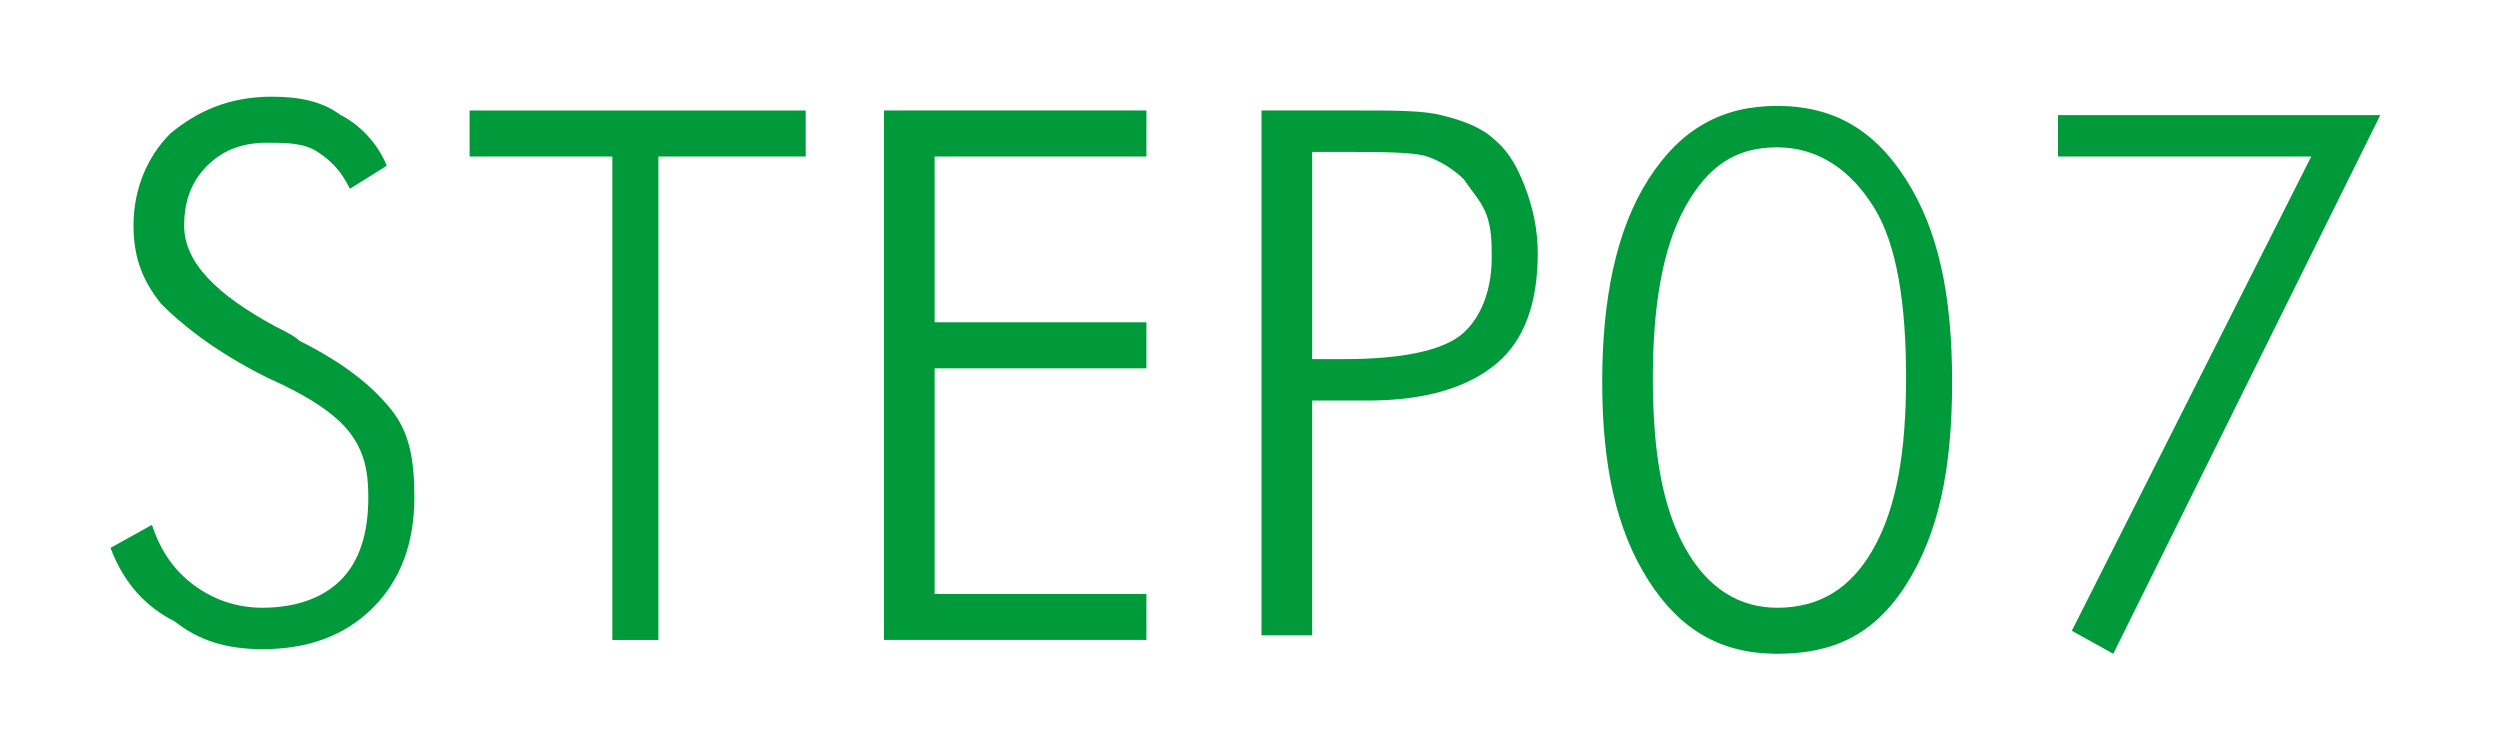
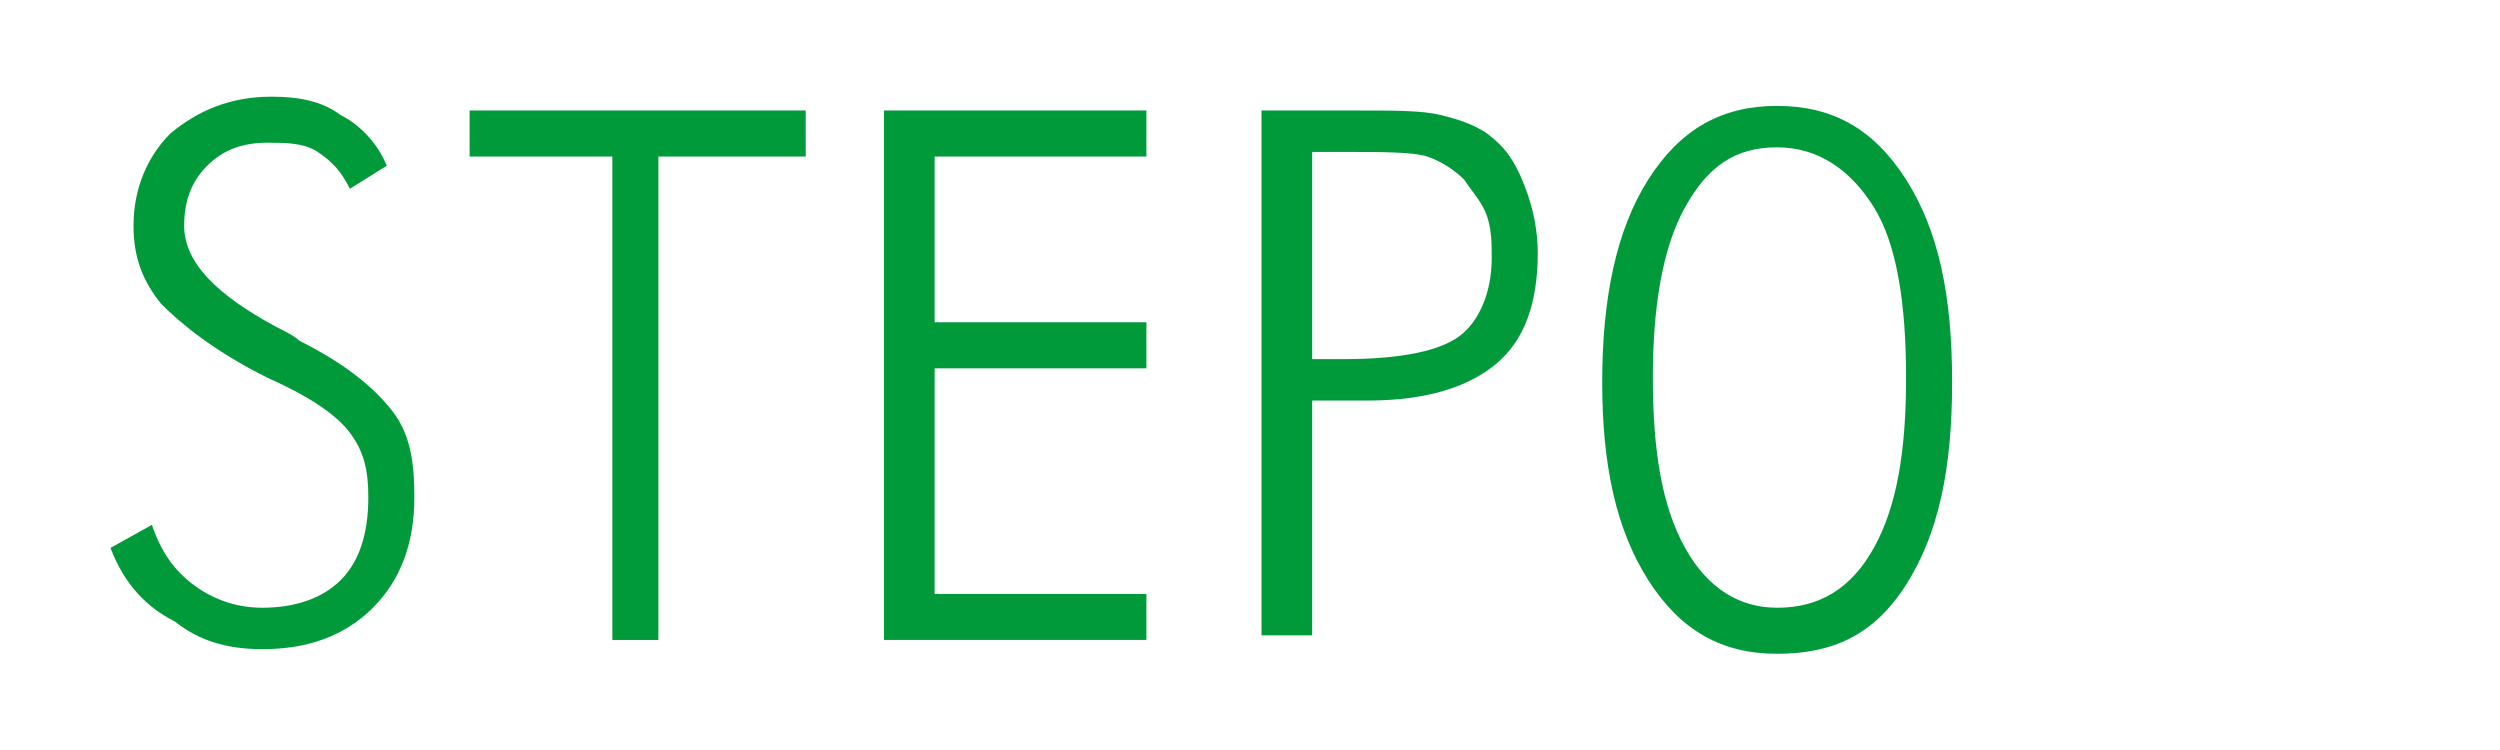
<svg xmlns="http://www.w3.org/2000/svg" version="1.1" id="レイヤー_1" x="0px" y="0px" width="54.3px" height="16.3px" viewBox="0 0 54.3 16.3" style="enable-background:new 0 0 54.3 16.3;" xml:space="preserve">
  <style type="text/css">
	.st0{enable-background:new    ;}
	.st1{fill:#019A3B;}
</style>
  <g class="st0">
    <path class="st1" d="M2.4,11.9l0.9-0.5c0.2,0.6,0.5,1,0.9,1.3c0.4,0.3,0.9,0.5,1.5,0.5c0.7,0,1.3-0.2,1.7-0.6s0.6-1,0.6-1.8   c0-0.6-0.1-1-0.4-1.4S6.7,8.6,5.8,8.2C4.6,7.6,3.9,7,3.5,6.6c-0.4-0.5-0.6-1-0.6-1.7c0-0.8,0.3-1.5,0.8-2C4.3,2.4,5,2.1,5.9,2.1   c0.6,0,1.1,0.1,1.5,0.4c0.4,0.2,0.8,0.6,1,1.1L7.6,4.1C7.4,3.7,7.2,3.5,6.9,3.3S6.2,3.1,5.8,3.1c-0.6,0-1,0.2-1.3,0.5   C4.2,3.9,4,4.3,4,4.9c0,0.8,0.7,1.5,2,2.2c0.2,0.1,0.4,0.2,0.5,0.3c1,0.5,1.6,1,2,1.5S9,10,9,10.8c0,1-0.3,1.8-0.9,2.4   c-0.6,0.6-1.4,0.9-2.4,0.9c-0.8,0-1.4-0.2-1.9-0.6C3.2,13.2,2.7,12.7,2.4,11.9z" />
    <path class="st1" d="M13.3,13.8V3.4h-3.1v-1h7.3v1h-3.2v10.5H13.3z" />
    <path class="st1" d="M19.2,13.8V2.4h5.7v1h-4.6V7h4.6v1h-4.6v4.9h4.6v1H19.2z" />
    <path class="st1" d="M27.4,13.8V2.4h2.1c0.8,0,1.4,0,1.8,0.1s0.7,0.2,1,0.4c0.4,0.3,0.6,0.6,0.8,1.1s0.3,1,0.3,1.5   c0,1.1-0.3,1.9-0.9,2.4S31,8.7,29.7,8.7h-1.2v5.1H27.4z M28.5,7.8h0.7c1.3,0,2.1-0.2,2.5-0.5s0.7-0.9,0.7-1.7c0-0.3,0-0.6-0.1-0.9   S32,4.2,31.8,3.9c-0.2-0.2-0.5-0.4-0.8-0.5S30,3.3,29.2,3.3h-0.7V7.8z" />
    <path class="st1" d="M38.6,14.2c-1.2,0-2.1-0.5-2.8-1.6s-1-2.5-1-4.3c0-1.8,0.3-3.3,1-4.4s1.6-1.6,2.8-1.6c1.2,0,2.1,0.5,2.8,1.6   s1,2.5,1,4.4c0,1.9-0.3,3.3-1,4.4S39.8,14.2,38.6,14.2z M35.9,8.2c0,1.6,0.2,2.8,0.7,3.7s1.2,1.3,2,1.3c0.9,0,1.6-0.4,2.1-1.3   s0.7-2.1,0.7-3.7c0-1.6-0.2-2.9-0.7-3.7s-1.2-1.3-2.1-1.3c-0.9,0-1.5,0.4-2,1.3S35.9,6.7,35.9,8.2z" />
-     <path class="st1" d="M45,13.7l5.2-10.3h-5.5V2.5h7l-5.8,11.7L45,13.7z" />
  </g>
</svg>